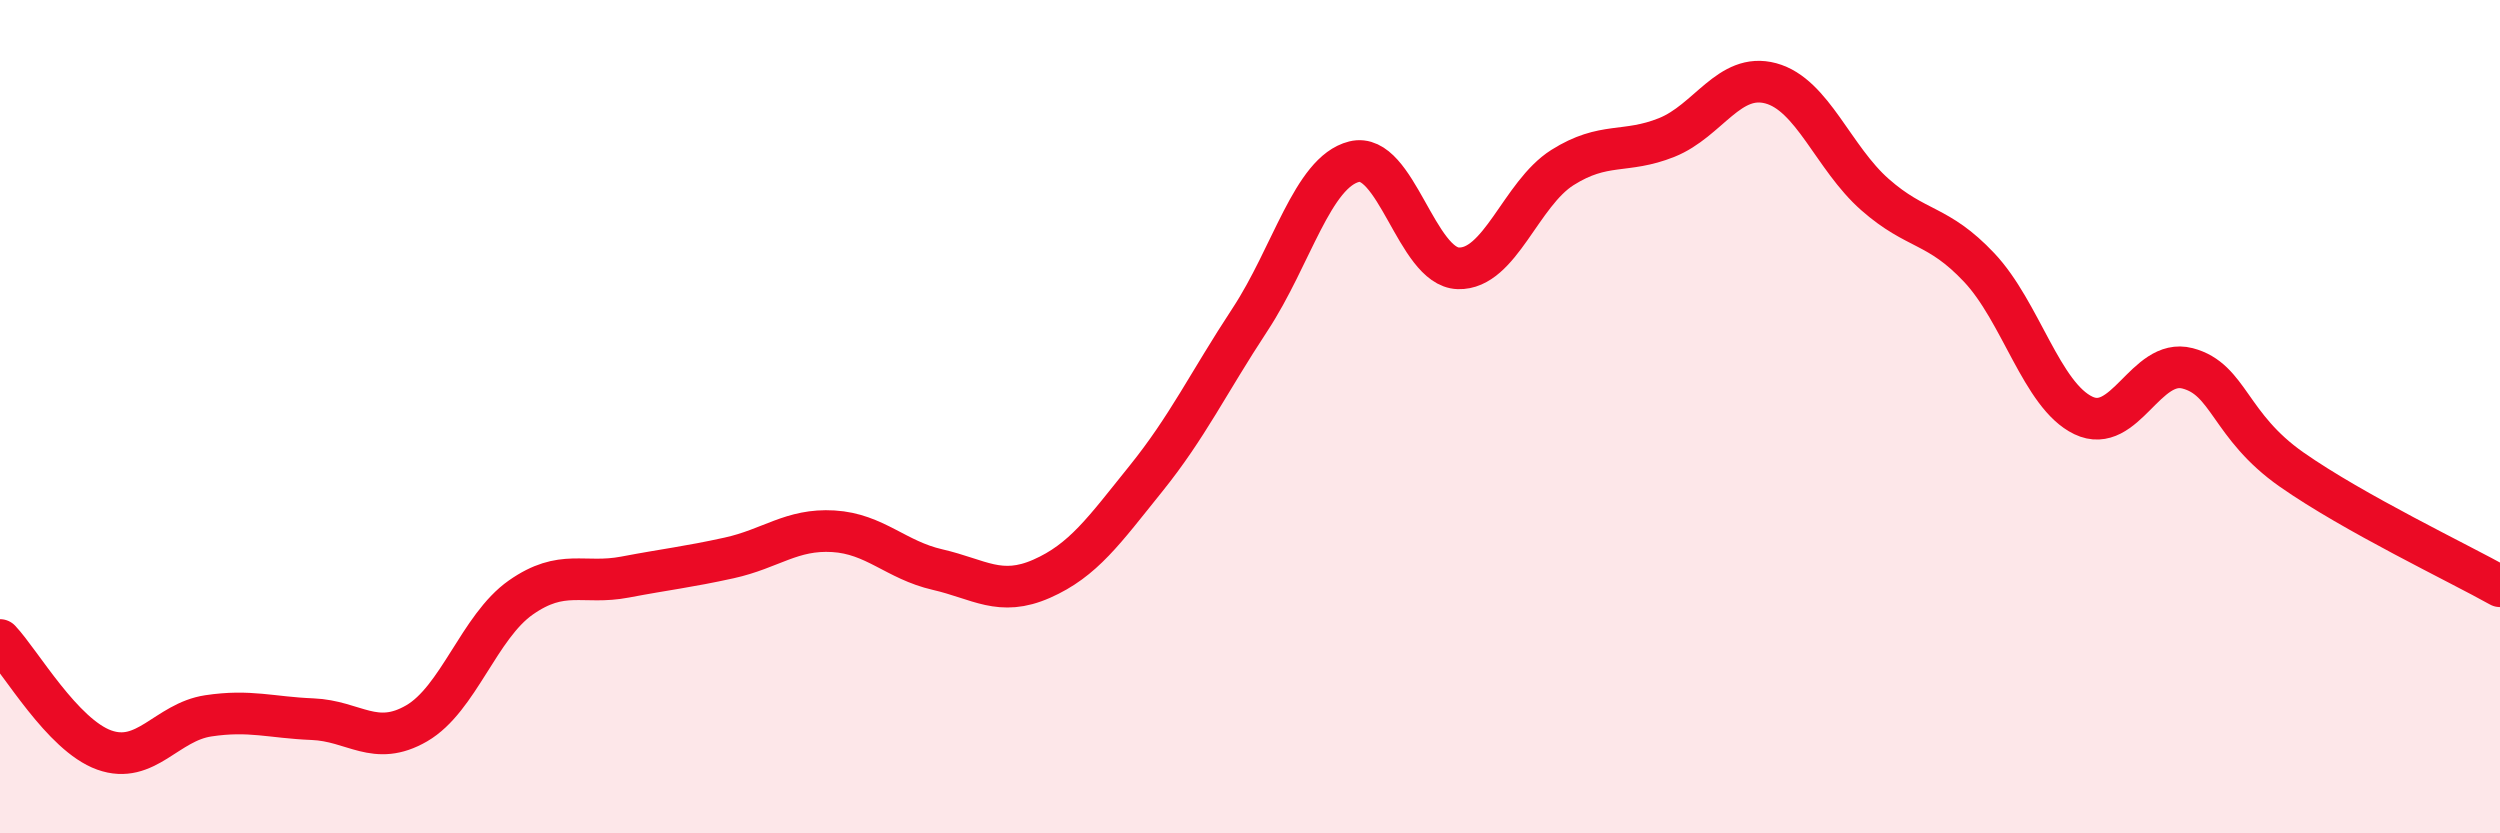
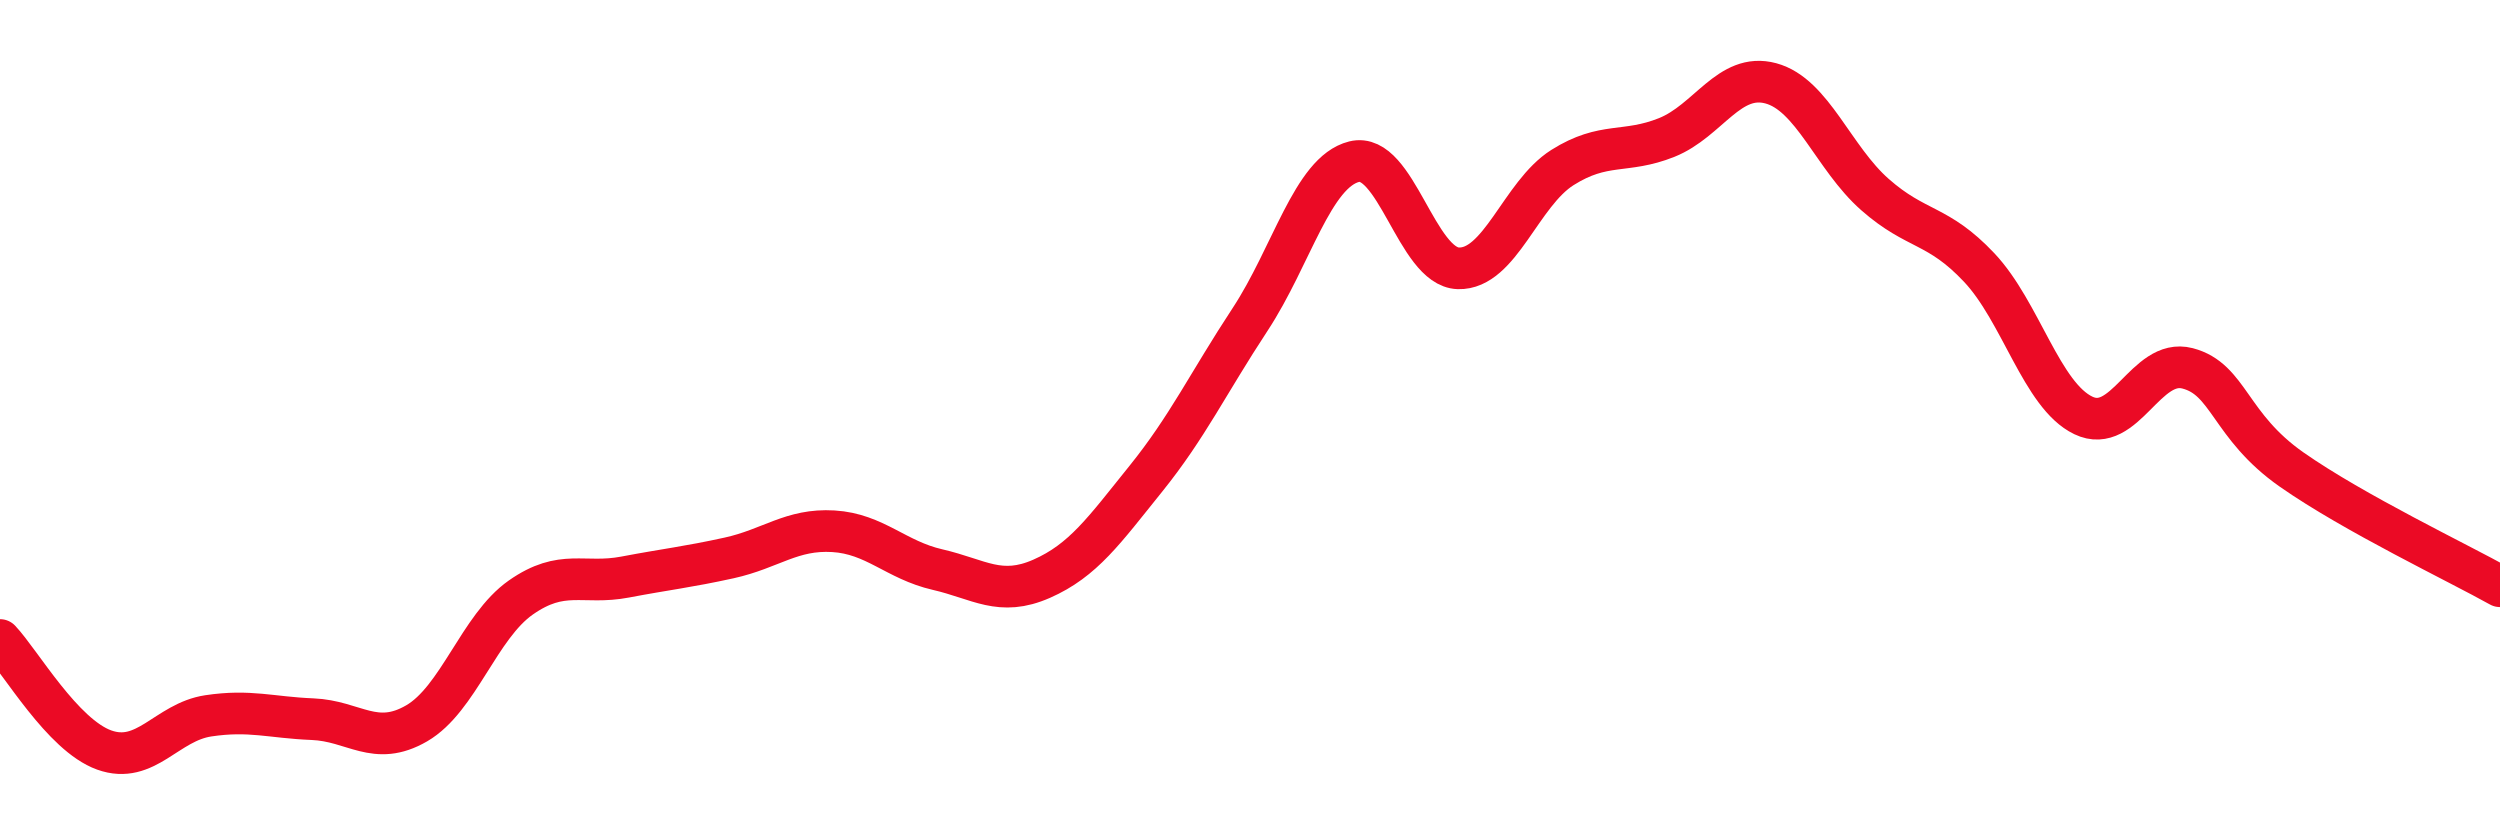
<svg xmlns="http://www.w3.org/2000/svg" width="60" height="20" viewBox="0 0 60 20">
-   <path d="M 0,15.36 C 0.5,15.89 1.5,17.64 2.5,18 C 3.5,18.36 4,17.33 5,17.18 C 6,17.03 6.5,17.22 7.5,17.26 C 8.5,17.3 9,17.94 10,17.36 C 11,16.78 11.5,15.04 12.5,14.34 C 13.5,13.64 14,14.04 15,13.85 C 16,13.66 16.5,13.61 17.5,13.39 C 18.5,13.17 19,12.69 20,12.75 C 21,12.81 21.5,13.44 22.5,13.67 C 23.5,13.9 24,14.33 25,13.89 C 26,13.45 26.5,12.73 27.5,11.49 C 28.5,10.25 29,9.19 30,7.67 C 31,6.15 31.5,4.13 32.5,3.88 C 33.5,3.63 34,6.41 35,6.44 C 36,6.47 36.5,4.65 37.5,4.02 C 38.5,3.39 39,3.7 40,3.3 C 41,2.9 41.5,1.73 42.5,2 C 43.5,2.27 44,3.79 45,4.67 C 46,5.55 46.5,5.36 47.5,6.42 C 48.5,7.48 49,9.49 50,9.97 C 51,10.45 51.5,8.58 52.5,8.84 C 53.5,9.1 53.5,10.22 55,11.27 C 56.5,12.32 59,13.51 60,14.07L60 20L0 20Z" fill="#EB0A25" opacity="0.1" stroke-linecap="round" stroke-linejoin="round" />
  <path d="M 0,15.36 C 0.5,15.89 1.5,17.64 2.5,18 C 3.5,18.36 4,17.33 5,17.18 C 6,17.03 6.5,17.22 7.5,17.26 C 8.5,17.3 9,17.94 10,17.36 C 11,16.78 11.5,15.04 12.5,14.34 C 13.5,13.64 14,14.04 15,13.85 C 16,13.66 16.5,13.61 17.5,13.39 C 18.5,13.17 19,12.69 20,12.75 C 21,12.81 21.5,13.44 22.5,13.67 C 23.5,13.9 24,14.33 25,13.89 C 26,13.45 26.5,12.73 27.5,11.49 C 28.5,10.25 29,9.19 30,7.67 C 31,6.15 31.5,4.13 32.5,3.88 C 33.5,3.63 34,6.41 35,6.44 C 36,6.47 36.5,4.65 37.5,4.02 C 38.5,3.39 39,3.7 40,3.3 C 41,2.9 41.5,1.73 42.5,2 C 43.5,2.27 44,3.79 45,4.67 C 46,5.55 46.5,5.36 47.5,6.42 C 48.5,7.48 49,9.49 50,9.97 C 51,10.45 51.5,8.58 52.5,8.84 C 53.5,9.1 53.5,10.22 55,11.27 C 56.5,12.32 59,13.51 60,14.07" stroke="#EB0A25" stroke-width="1" fill="none" stroke-linecap="round" stroke-linejoin="round" />
</svg>